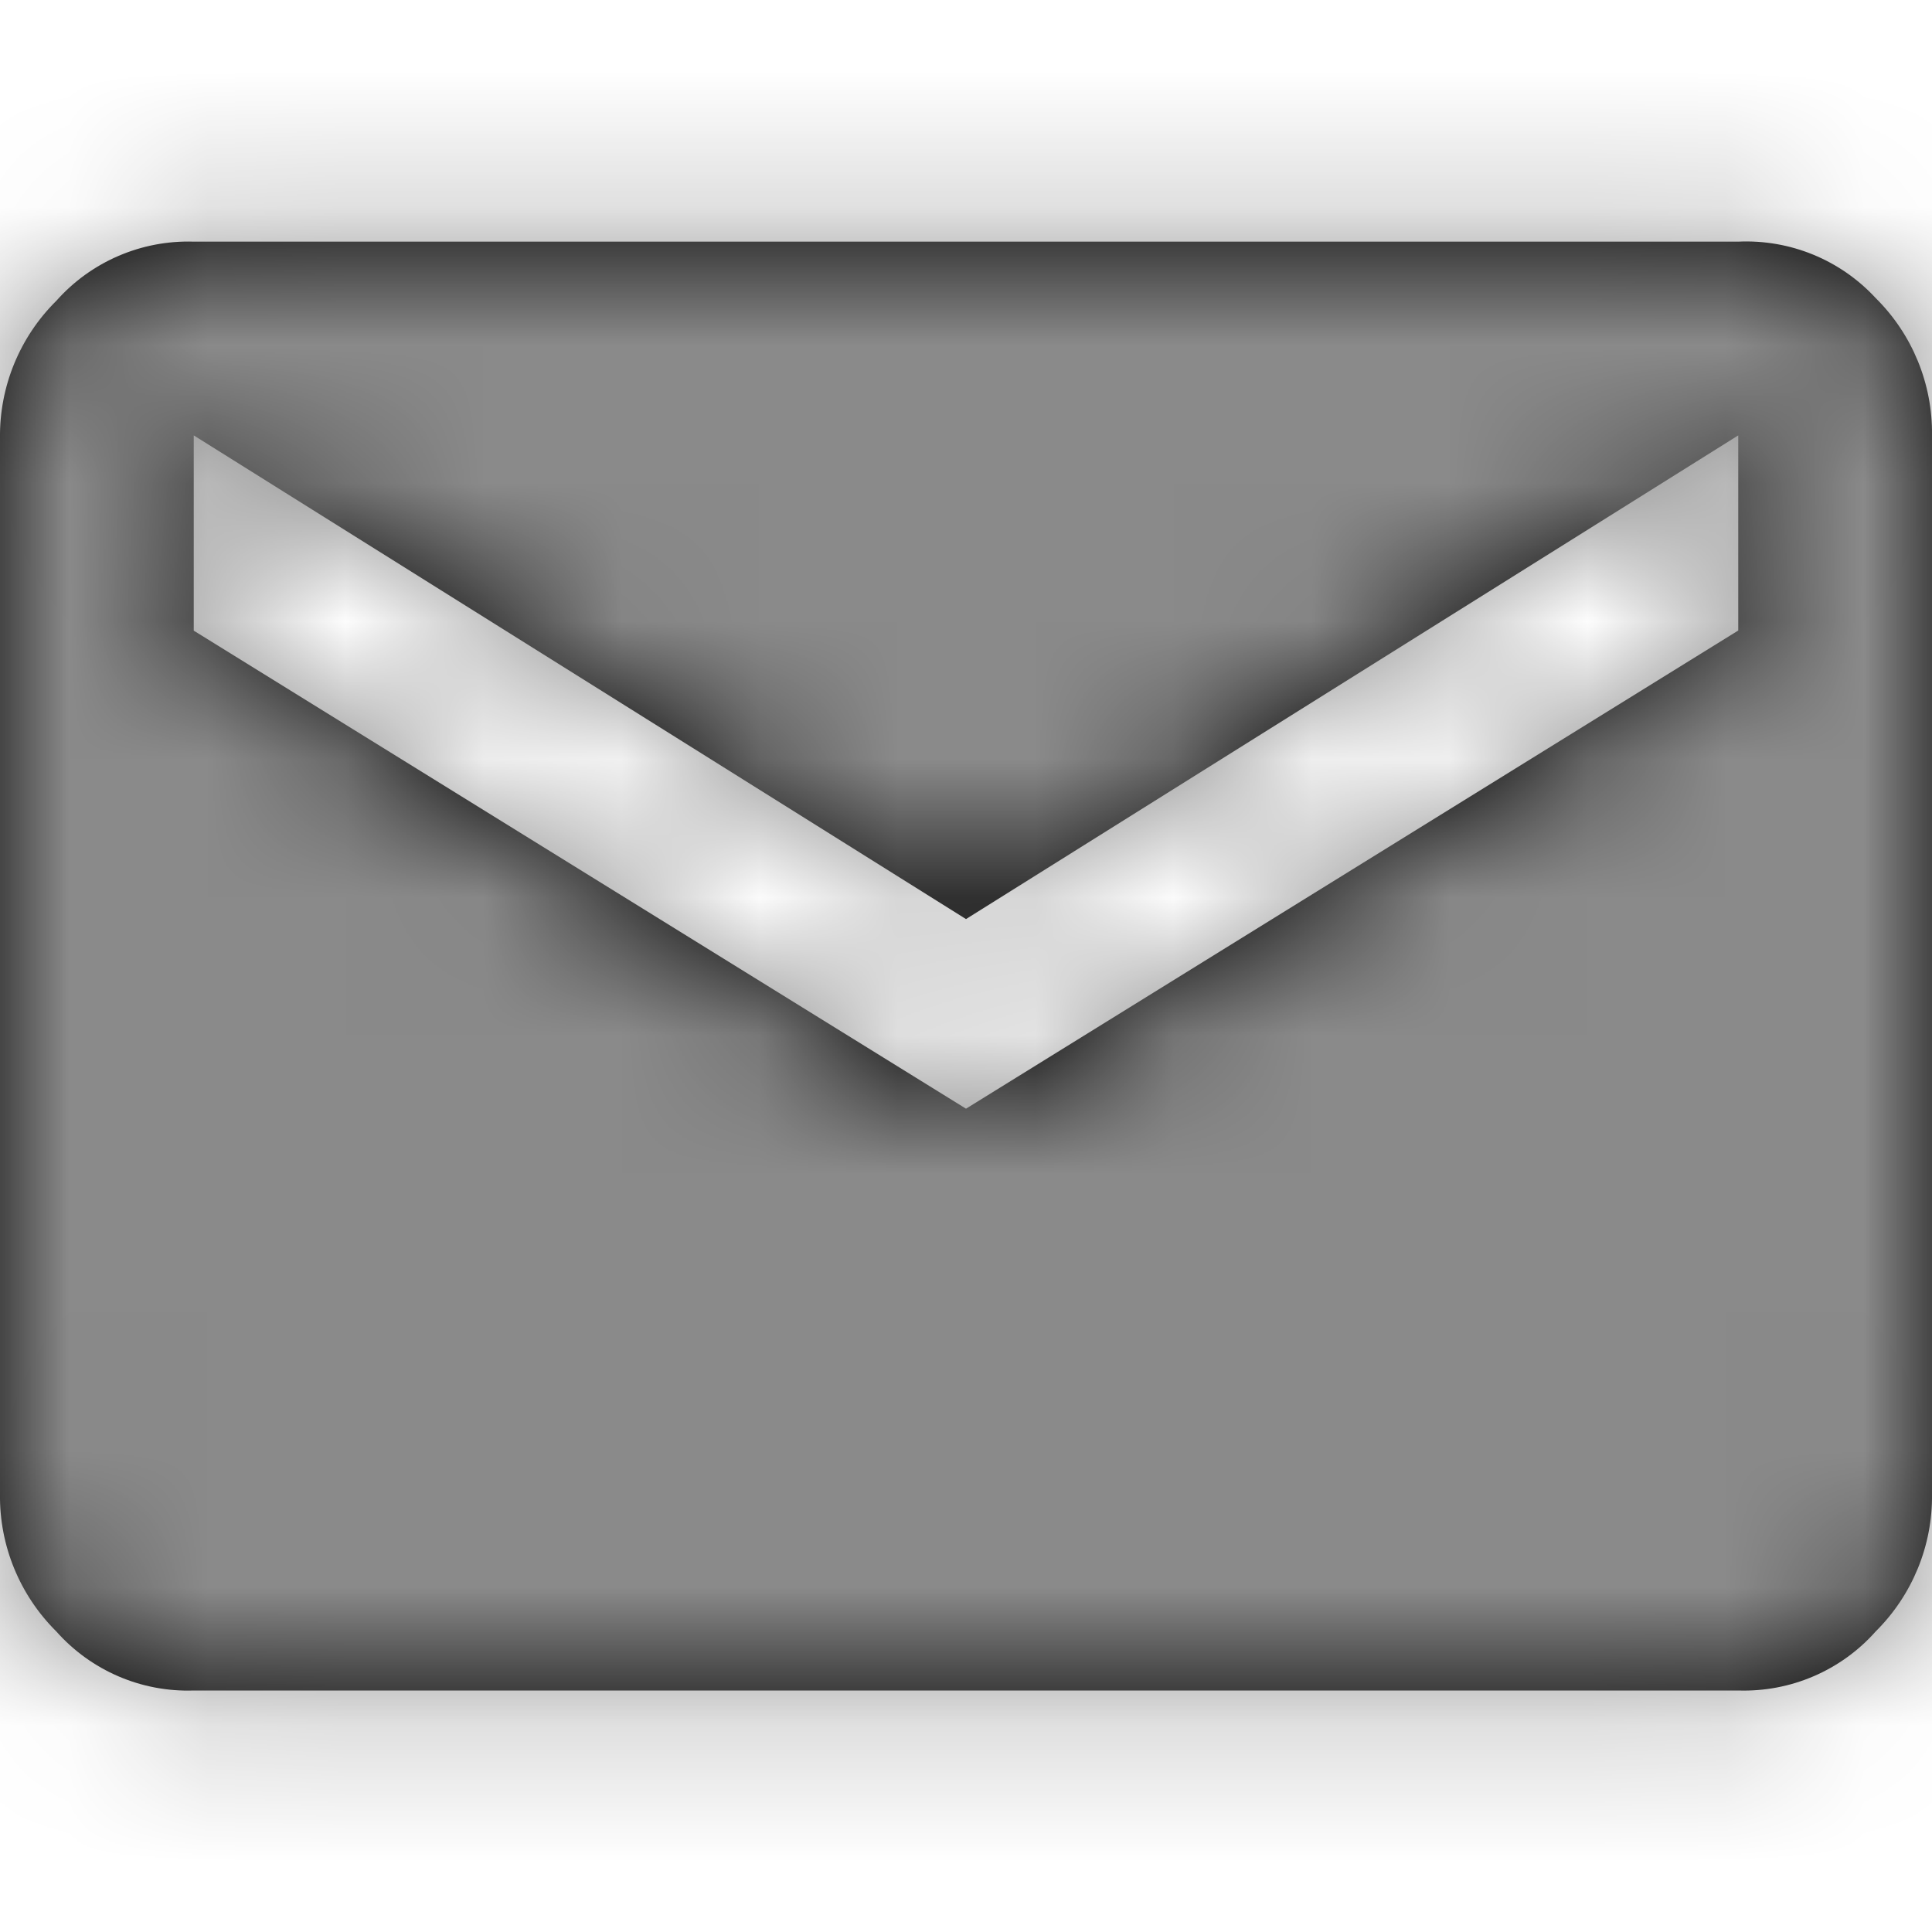
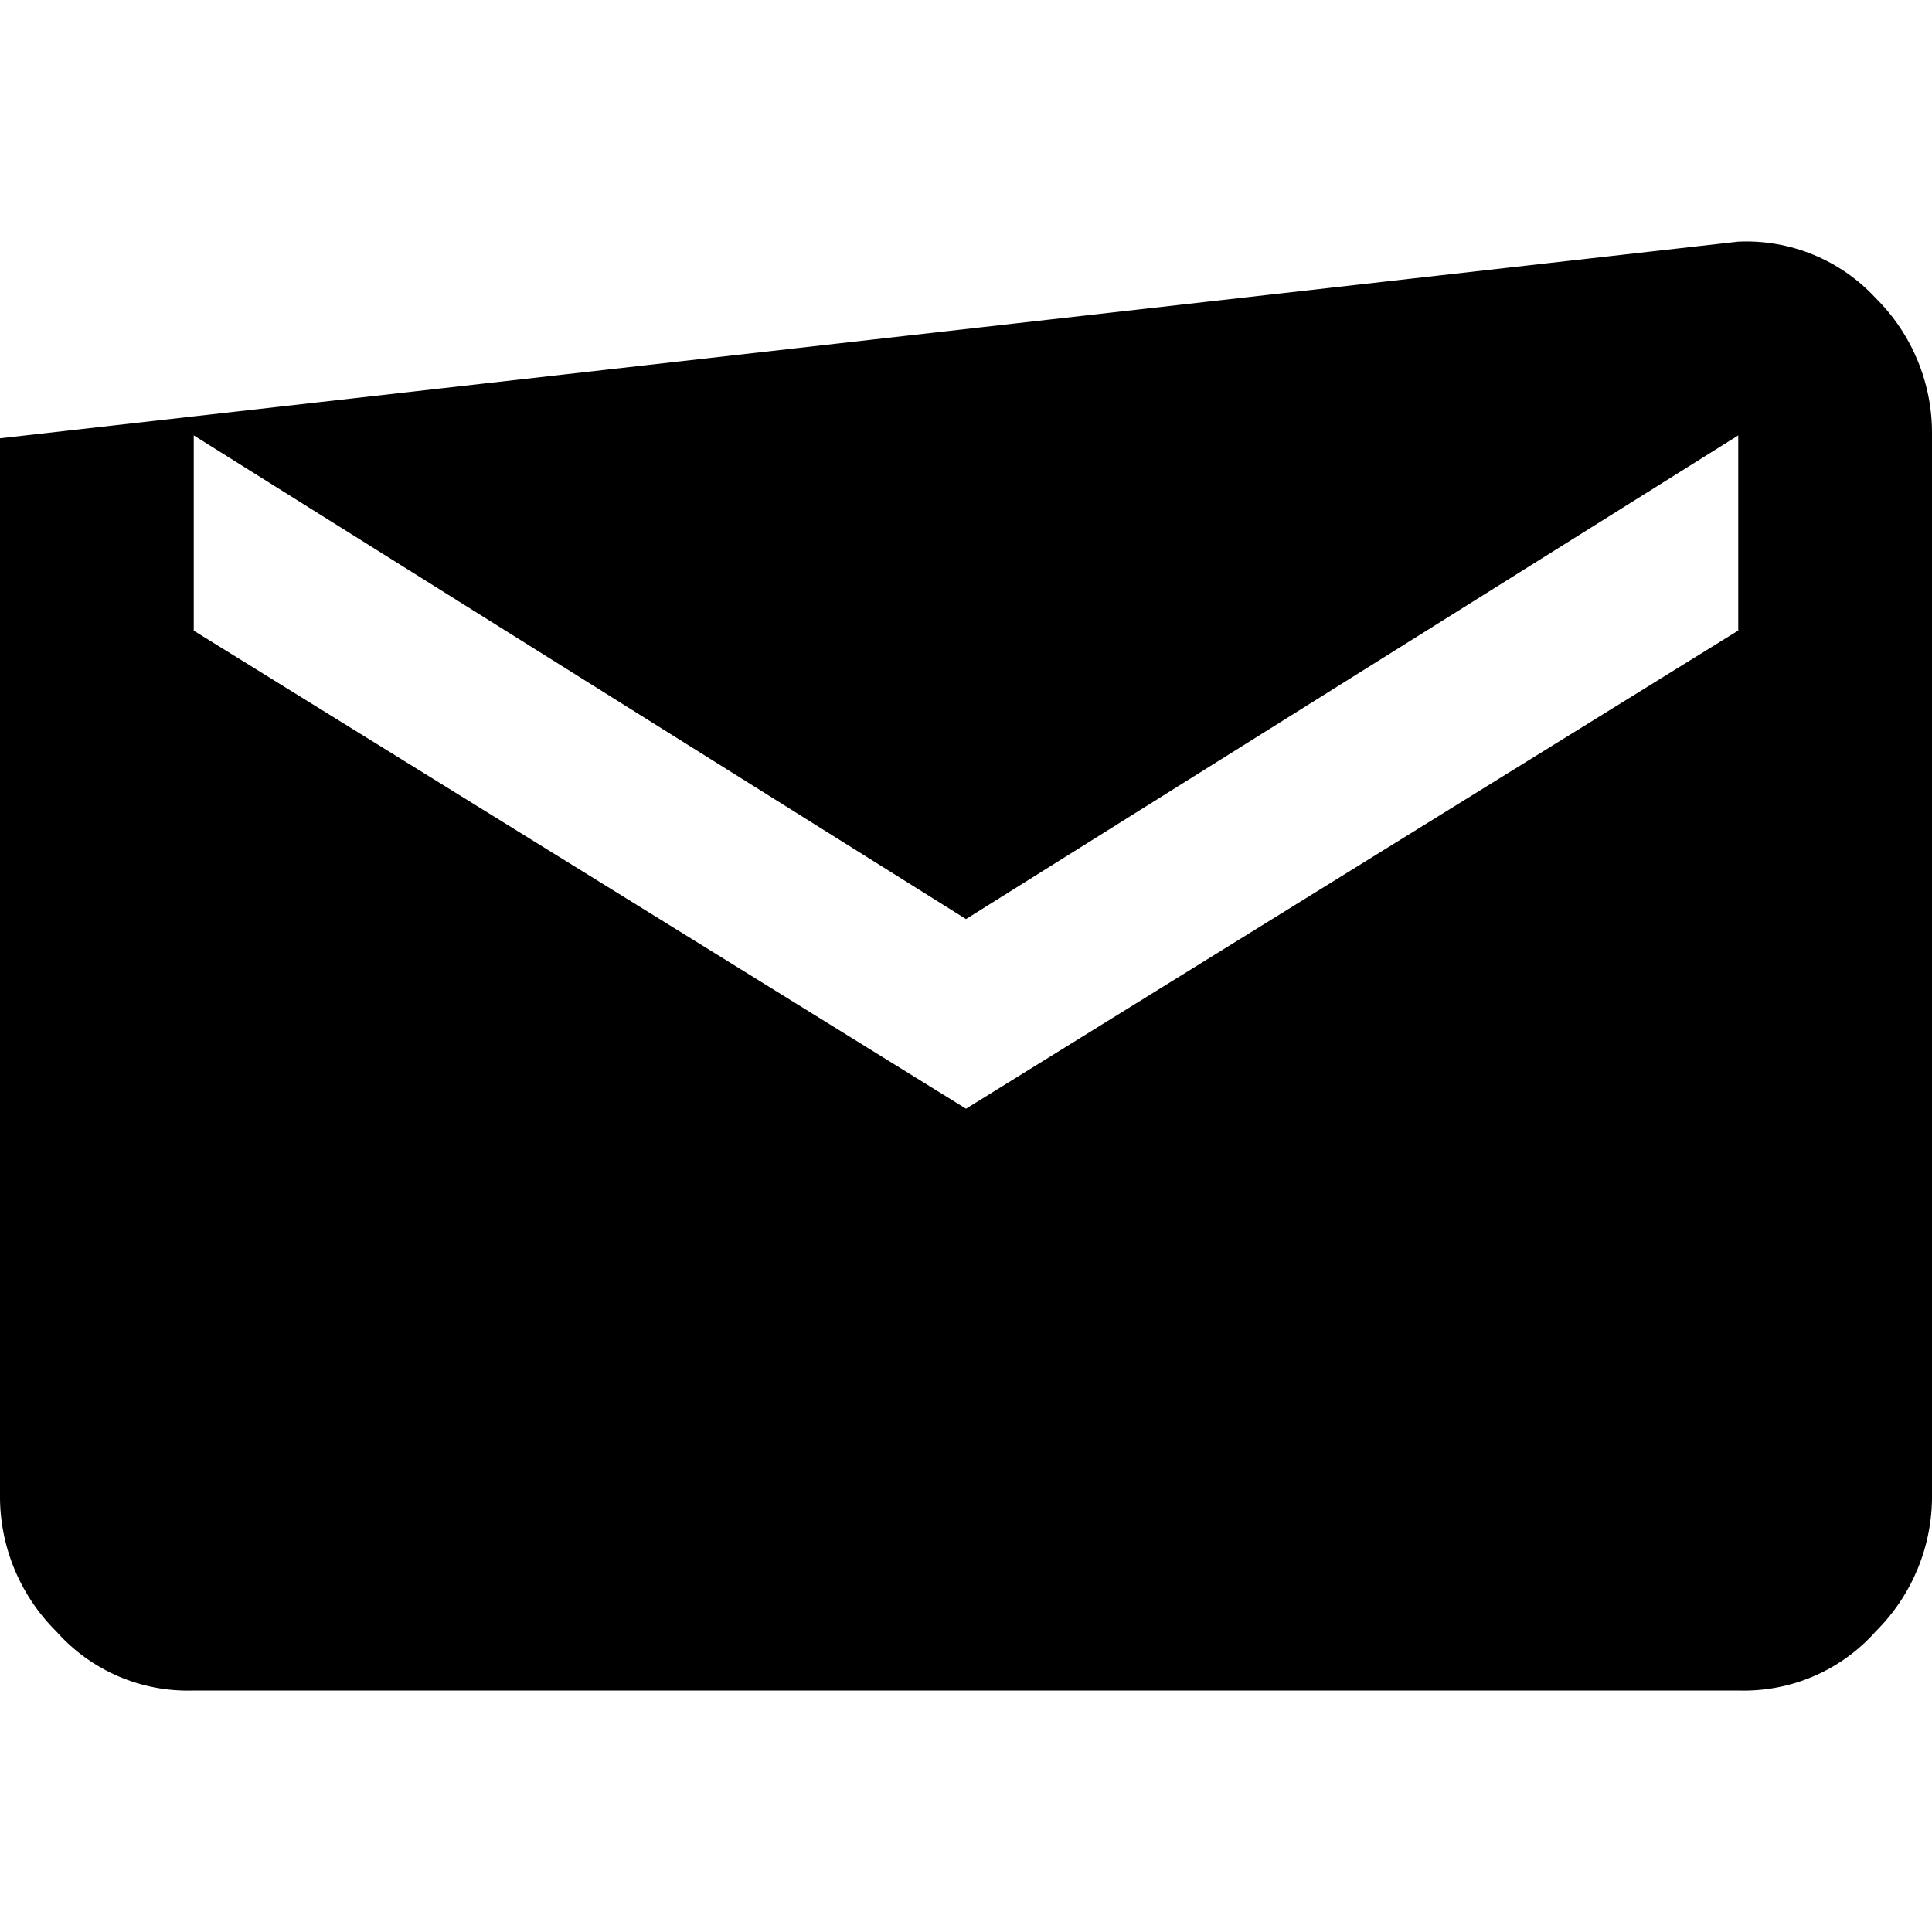
<svg xmlns="http://www.w3.org/2000/svg" xmlns:xlink="http://www.w3.org/1999/xlink" width="14" height="14" viewBox="0 0 14 14">
  <defs>
-     <path id="prefix__a" d="M12.596.751c.376-.017.74.132.996.409.265.262.413.622.408.995v7.671c.005.374-.143.733-.408.996-.252.284-.617.44-.996.428H1.404c-.379.013-.744-.144-.996-.428-.265-.263-.413-.622-.408-.996v-7.65c-.005-.374.143-.734.408-.996.252-.284.617-.441.996-.429zm0 1.404L7 5.66 1.404 2.155V3.57L7 7.034l5.596-3.465V2.155z" />
+     <path id="prefix__a" d="M12.596.751c.376-.017.74.132.996.409.265.262.413.622.408.995v7.671c.005.374-.143.733-.408.996-.252.284-.617.44-.996.428H1.404c-.379.013-.744-.144-.996-.428-.265-.263-.413-.622-.408-.996v-7.65zm0 1.404L7 5.66 1.404 2.155V3.57L7 7.034l5.596-3.465V2.155z" />
  </defs>
  <g fill="none" fill-rule="evenodd" transform="translate(0 1)">
    <mask id="prefix__b" fill="#fff">
      <use xlink:href="#prefix__a" />
    </mask>
    <use fill="#000" fill-rule="nonzero" xlink:href="#prefix__a" />
    <g fill="#8A8A8A" fill-rule="nonzero" mask="url(#prefix__b)">
-       <path d="M0 0H14V14H0z" transform="translate(0 -1)" />
-     </g>
+       </g>
  </g>
</svg>